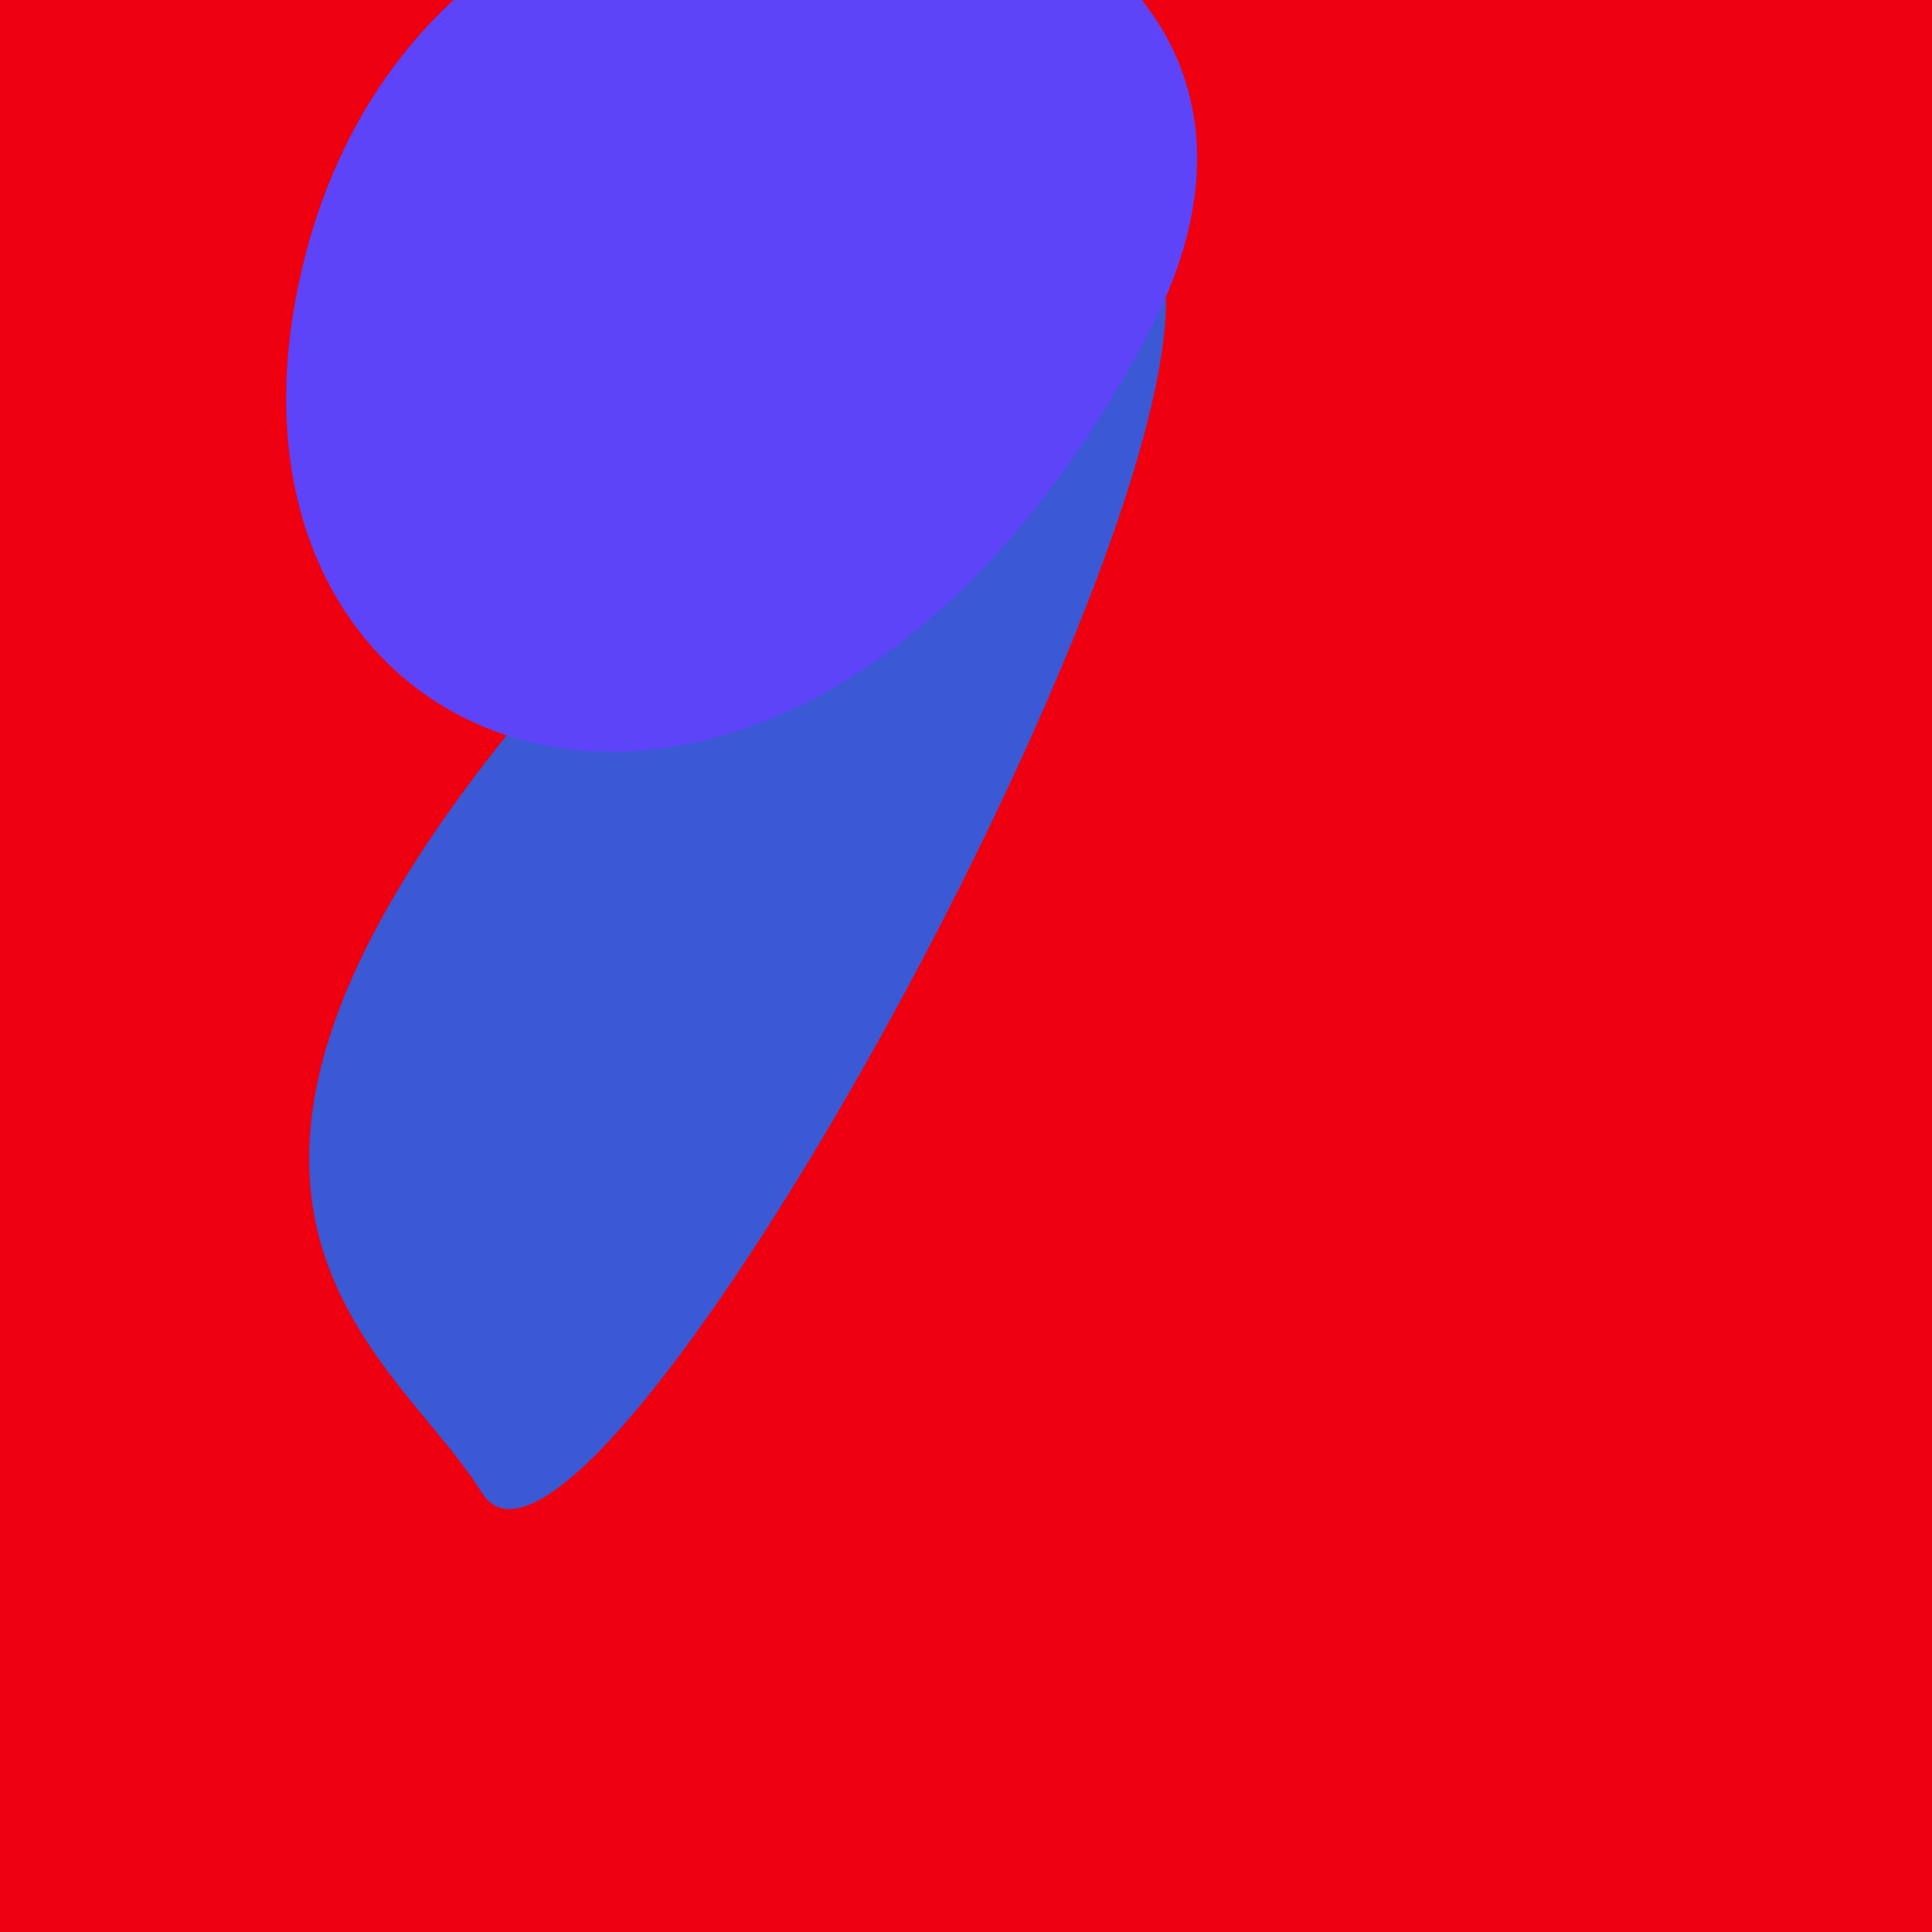
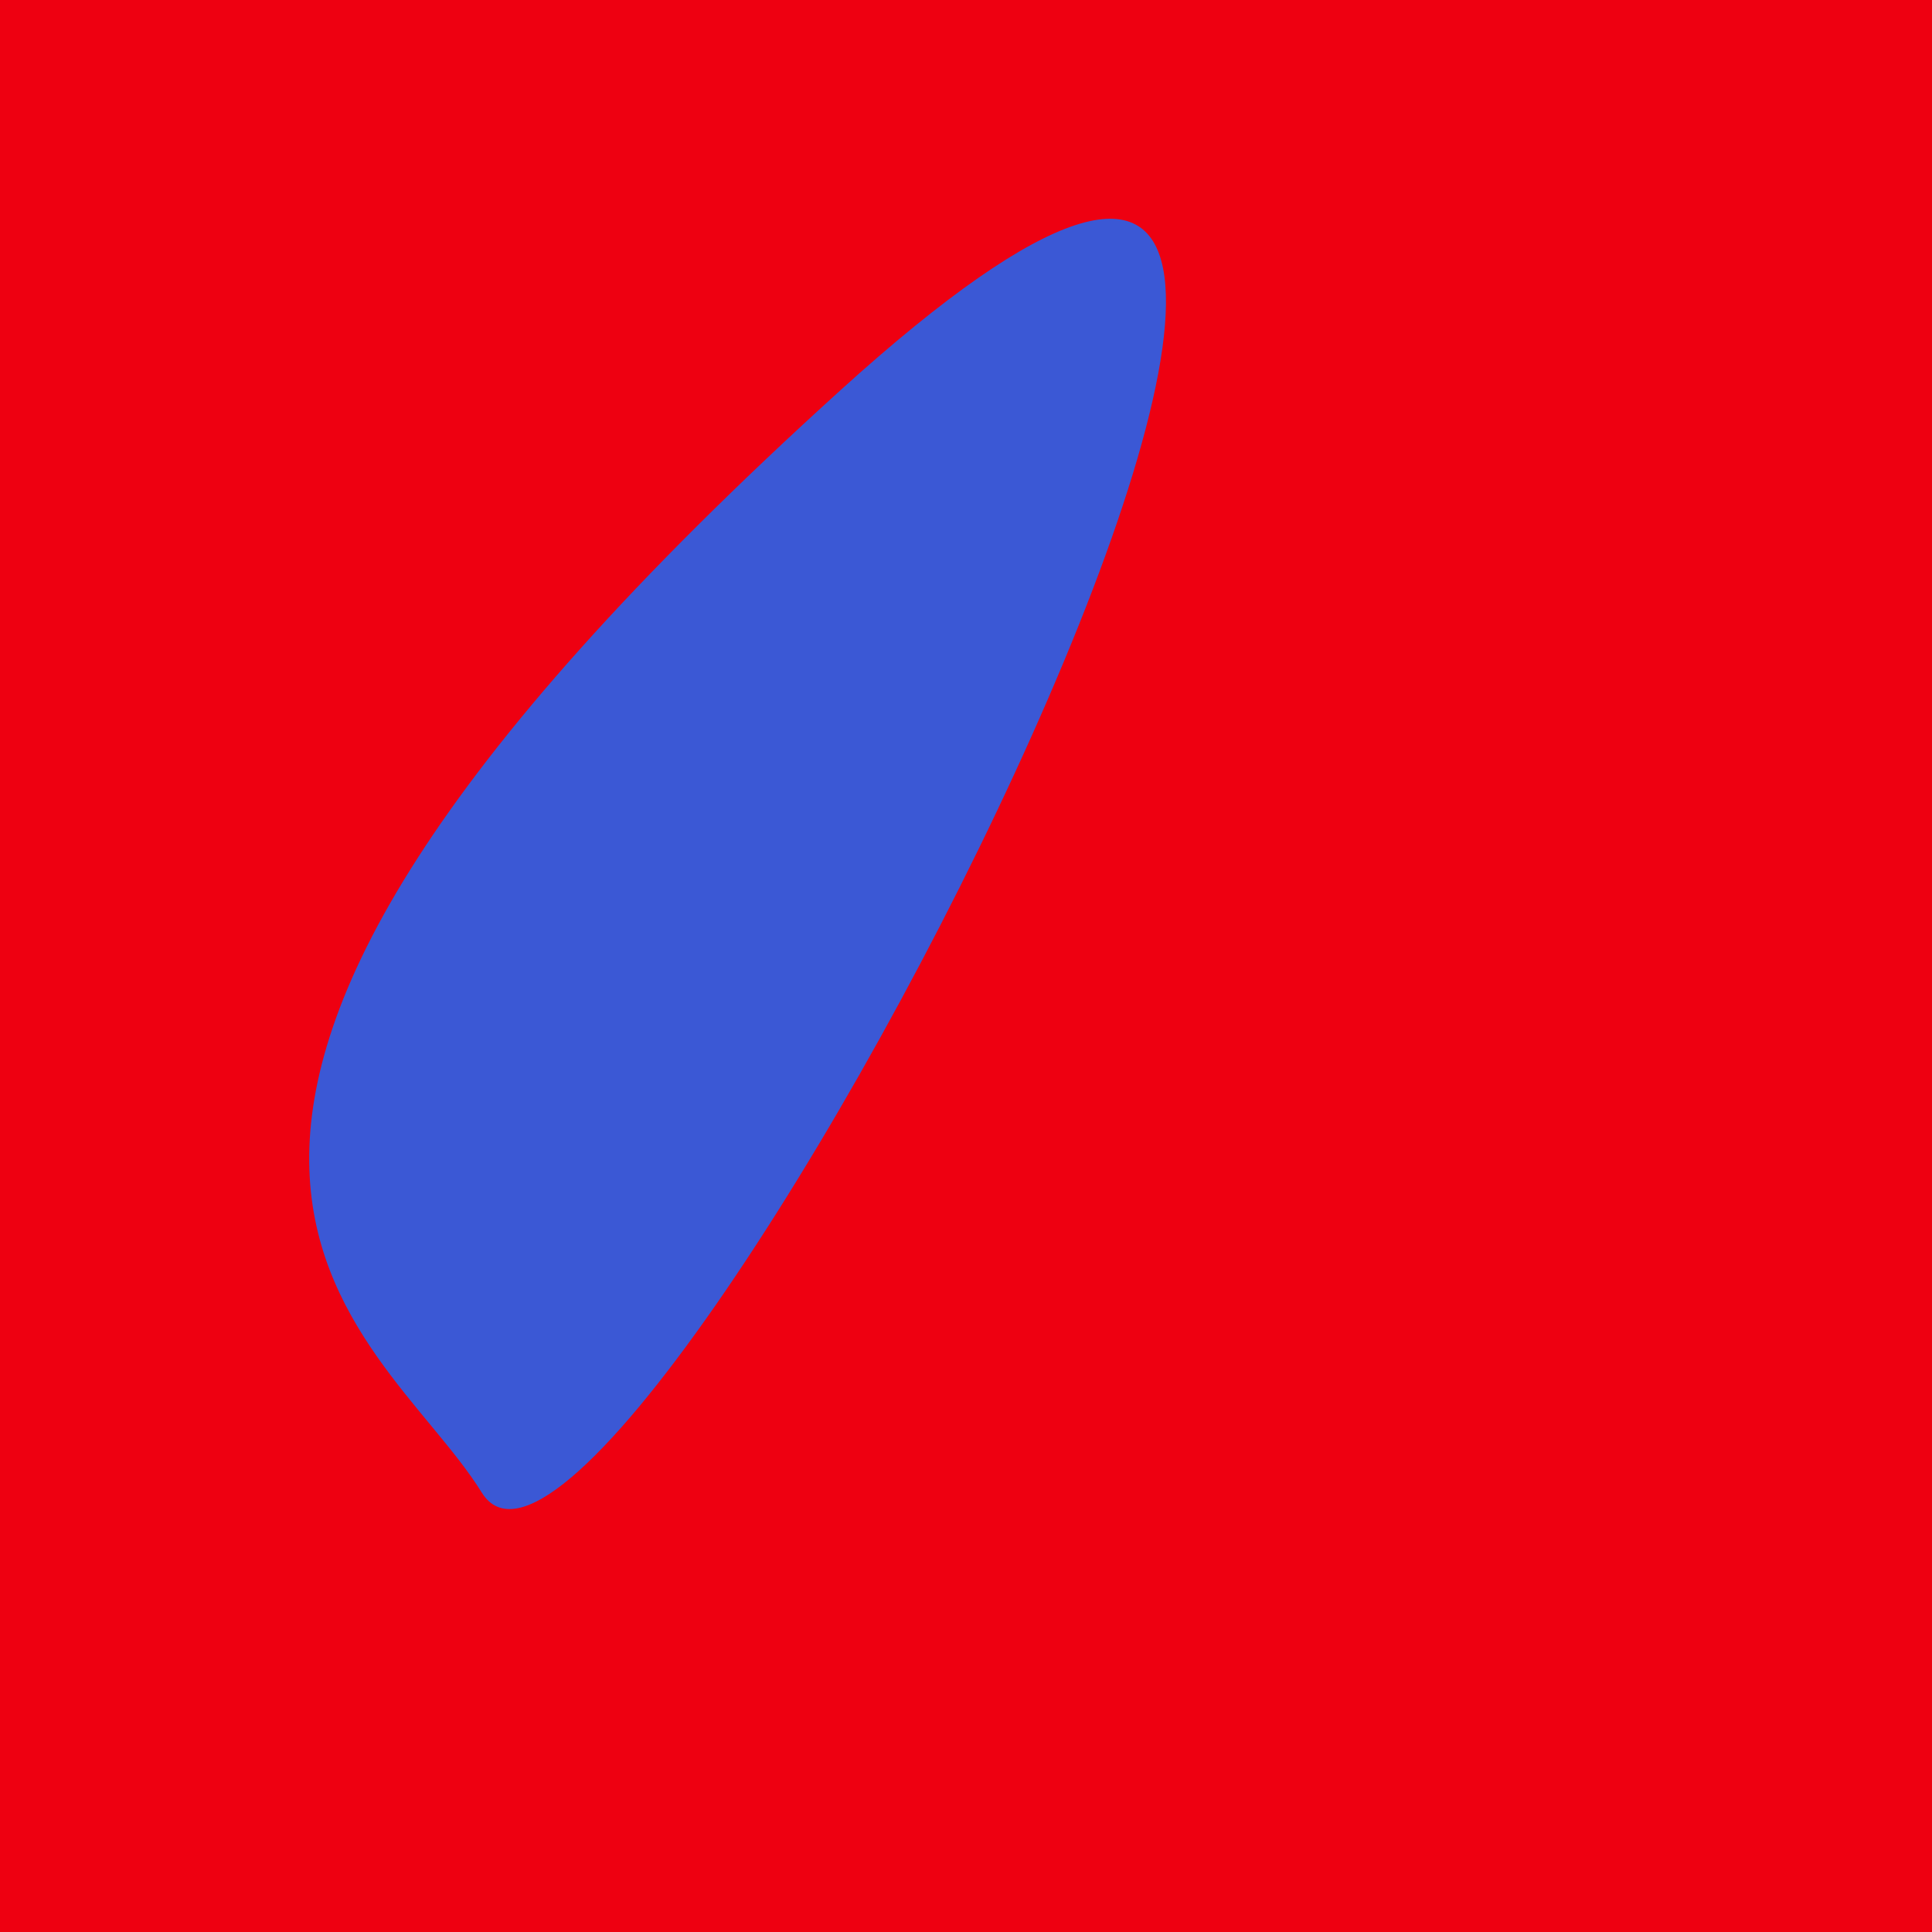
<svg xmlns="http://www.w3.org/2000/svg" width="128" height="128">
  <g>
    <rect width="128" height="128" fill="#e01" />
    <path d="M 31.917 98.884 C 41.011 113.581 112.112 -25.265 55.683 25.853 C 0.356 75.973 25.074 87.826 31.917 98.884" fill="rgb(59,88,213)" />
-     <path d="M 76.176 21.907 C 94.248 -12.643 28.675 -24.326 19.75 18.999 C 12.82 52.635 53.255 65.724 76.176 21.907" fill="rgb(93,68,249)" />
  </g>
</svg>